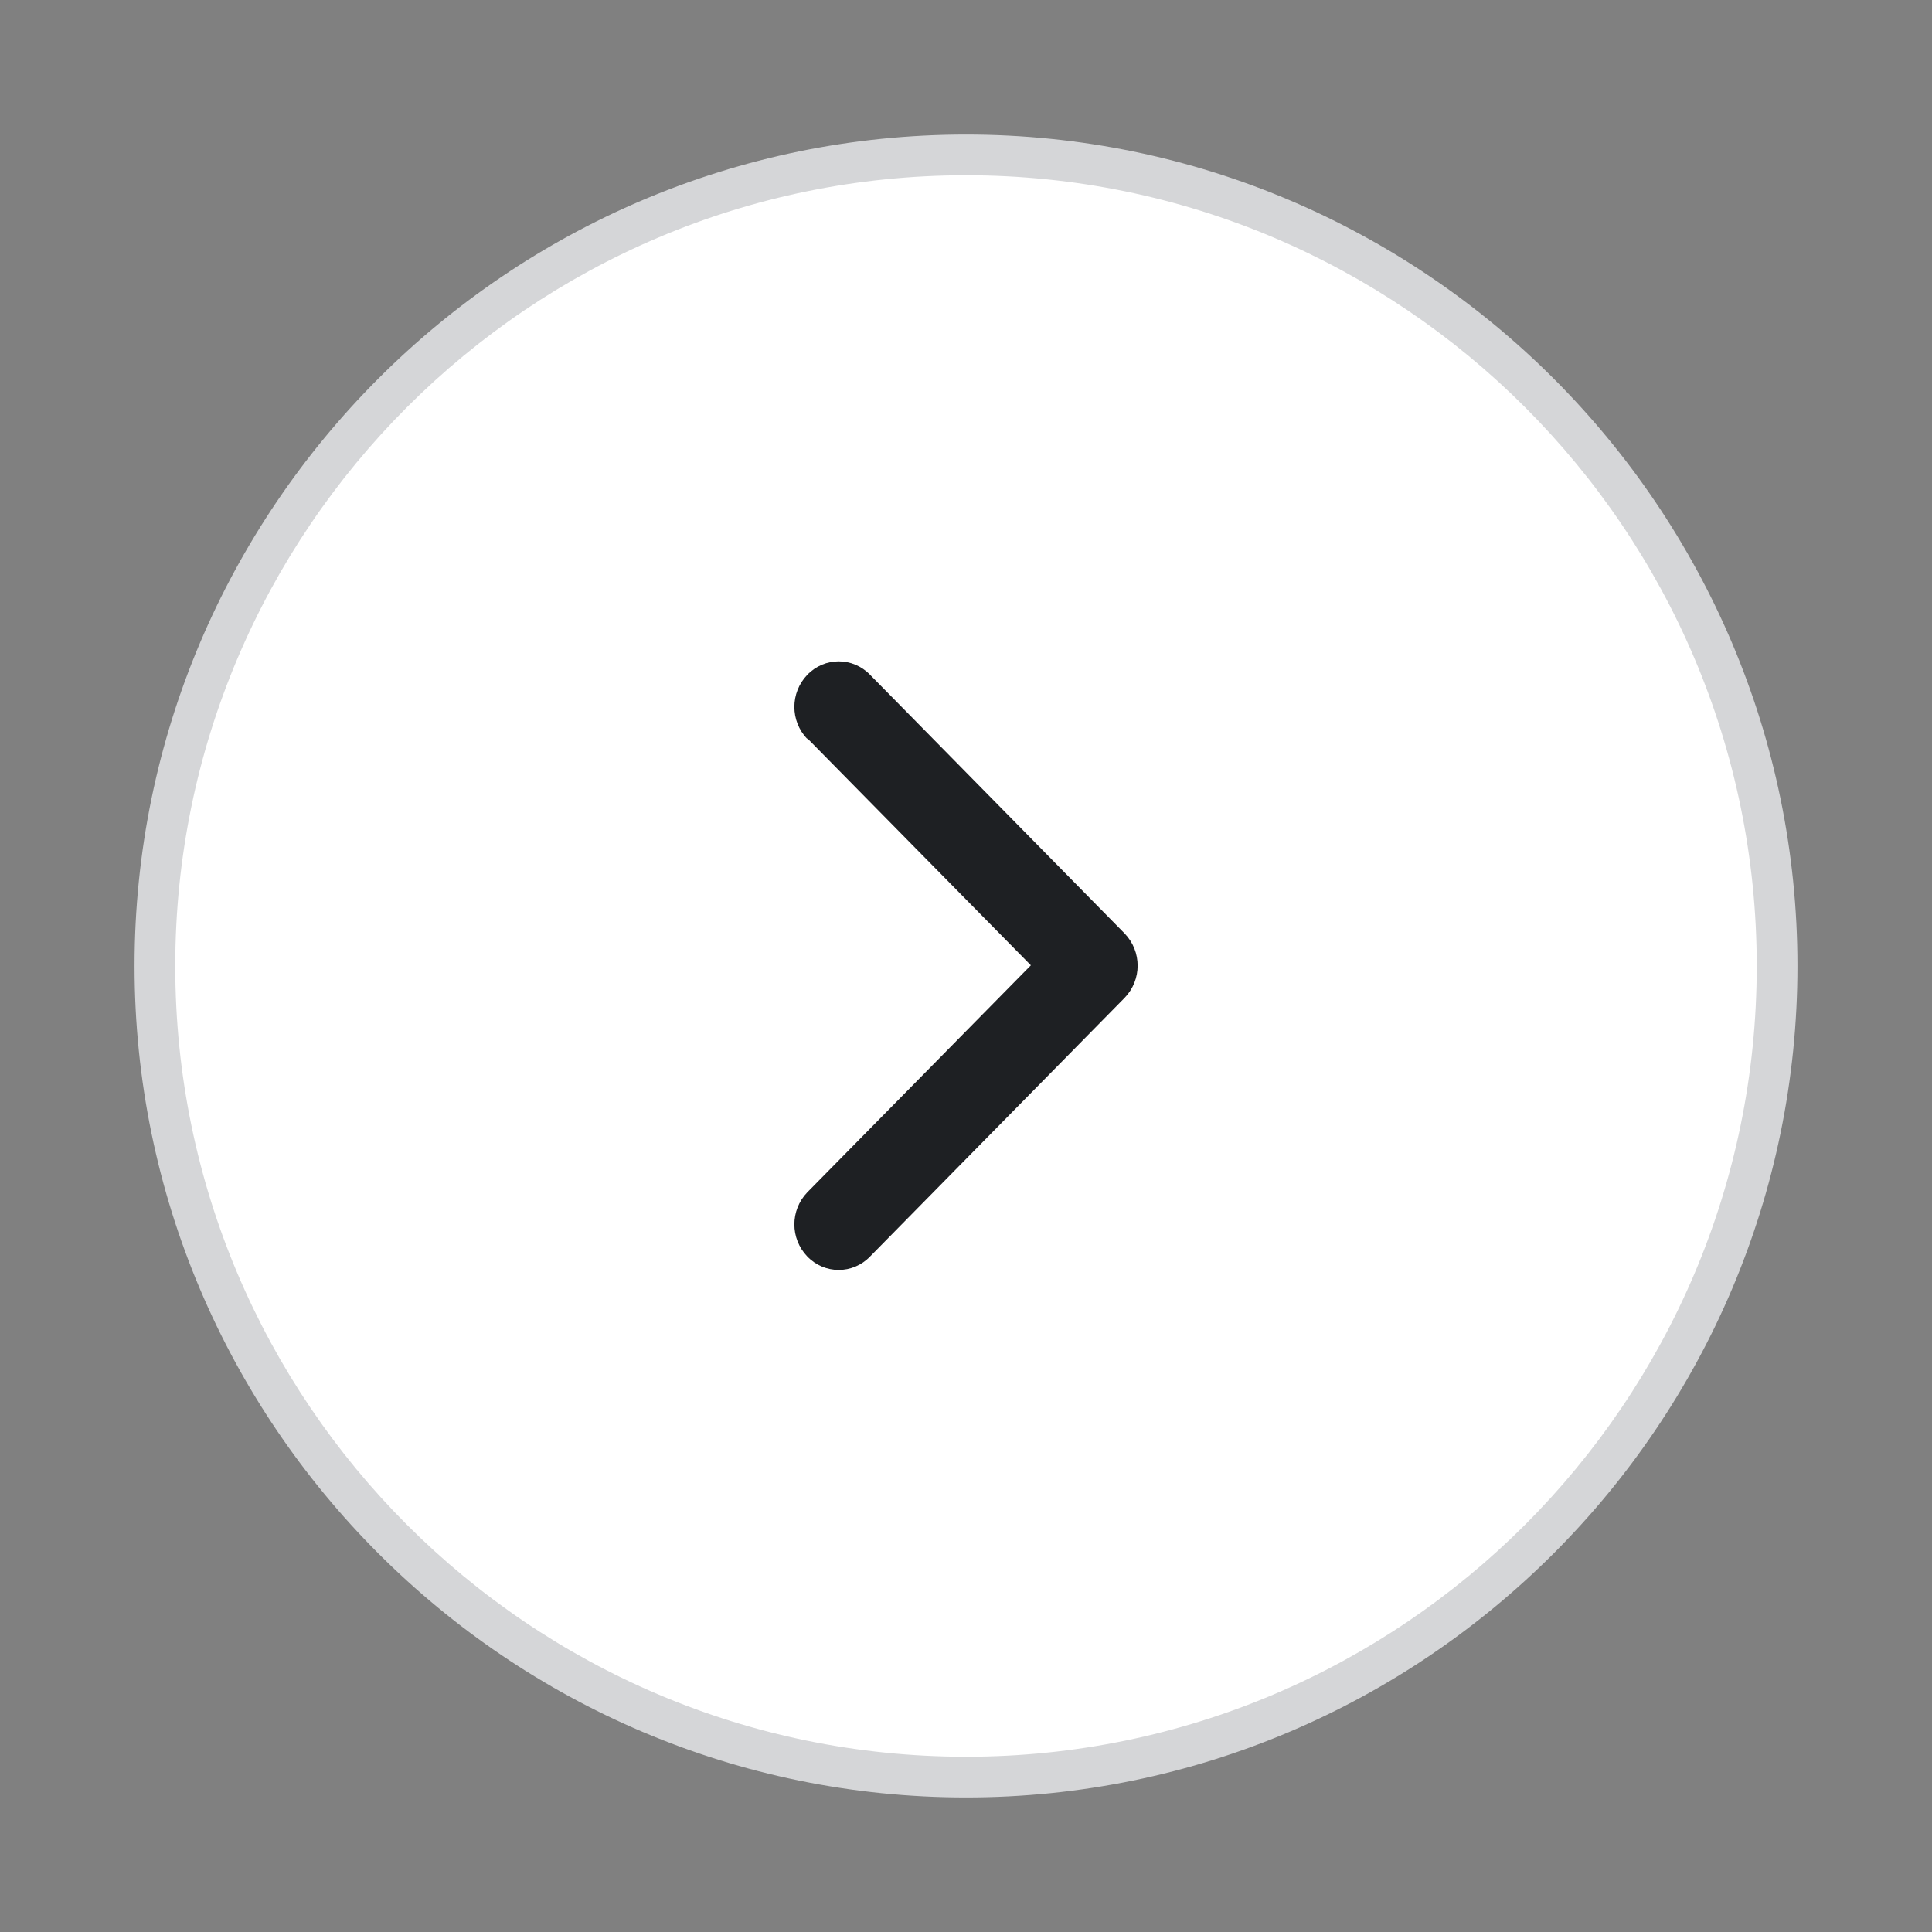
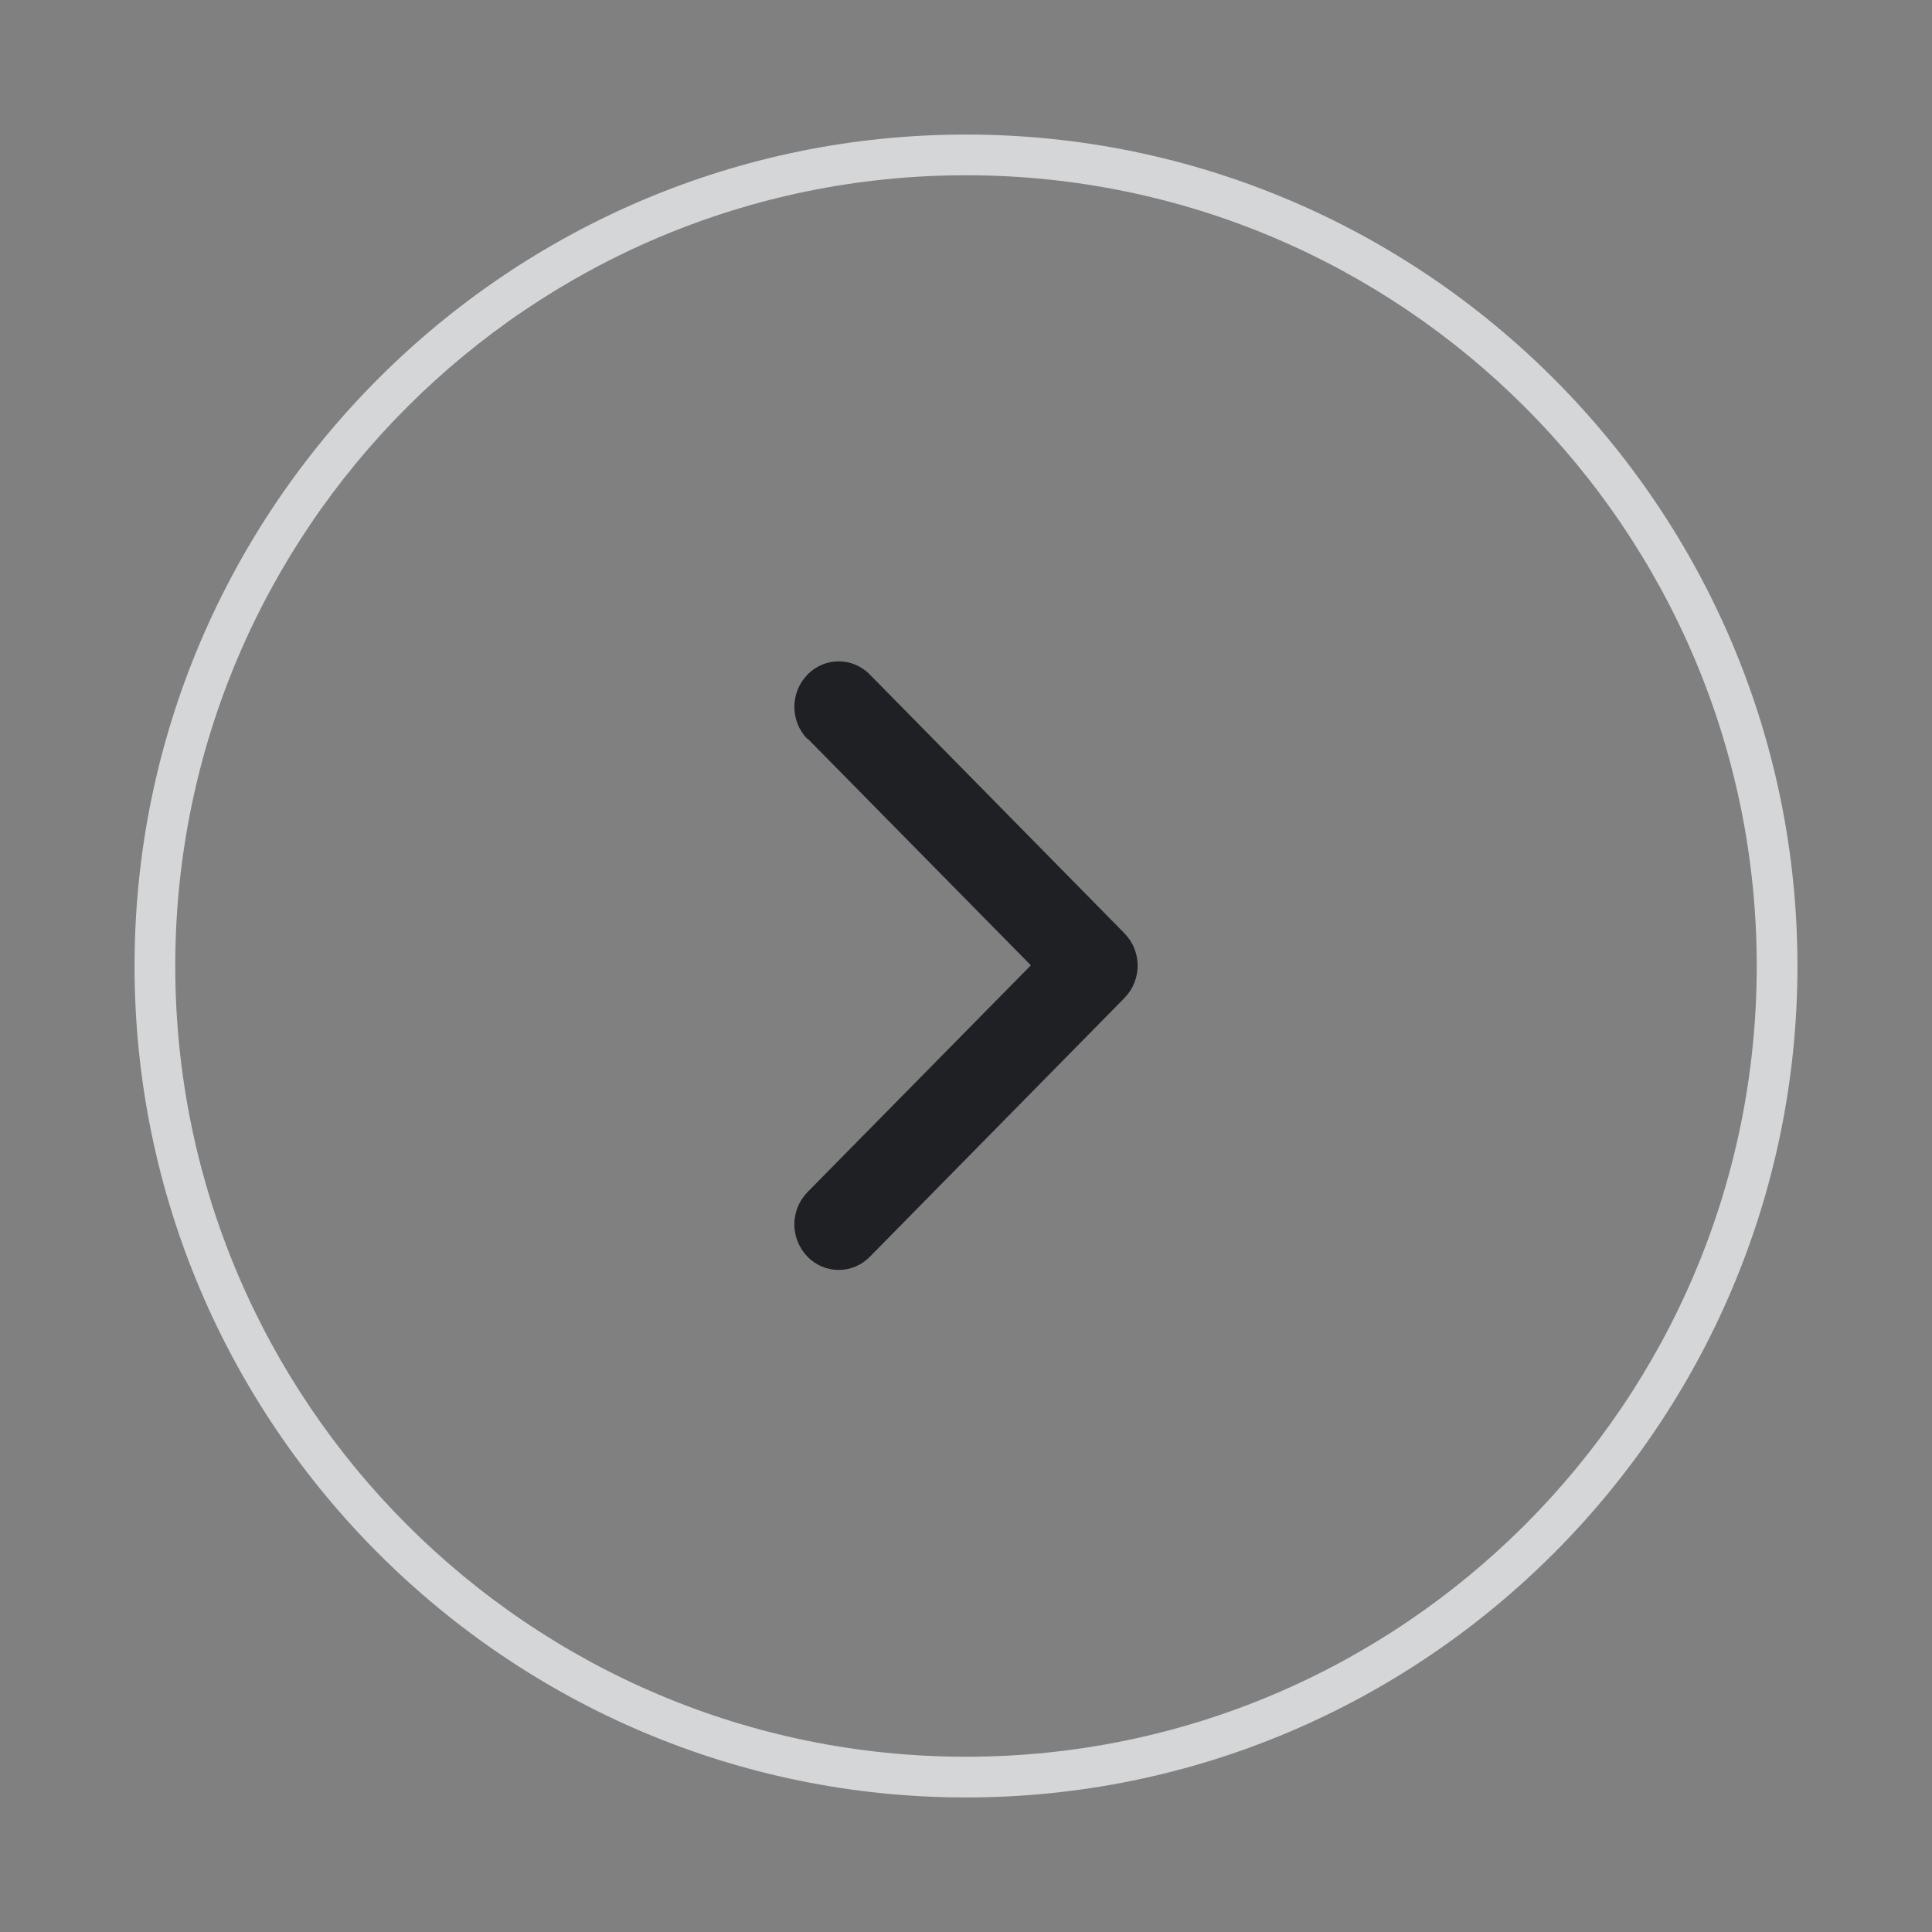
<svg xmlns="http://www.w3.org/2000/svg" id="a" viewBox="0 0 28 28">
  <rect x="0" y="0" width="28" height="28" fill="#808080" stroke="none" />
-   <circle cx="14" cy="14" r="11.76" fill="#fff" />
  <path d="M14,26.05c-6.64,0-12.05-5.41-12.05-12.05S7.36,1.95,14,1.95s12.05,5.41,12.05,12.05-5.41,12.05-12.05,12.05ZM14,2.54C7.68,2.54,2.54,7.68,2.54,14s5.14,11.46,11.46,11.46,11.46-5.14,11.46-11.46S20.32,2.54,14,2.54Z" fill="#d5d6d8" />
  <path d="M11.7,10.71c-.25-.26-.25-.67,0-.93.25-.26.66-.26.91,0l3.69,3.75c.25.26.25.67,0,.93l-3.69,3.75c-.25.26-.66.26-.91,0-.25-.26-.25-.67,0-.93l3.24-3.29-3.24-3.29Z" fill="#1e2023" fill-rule="evenodd" />
</svg>